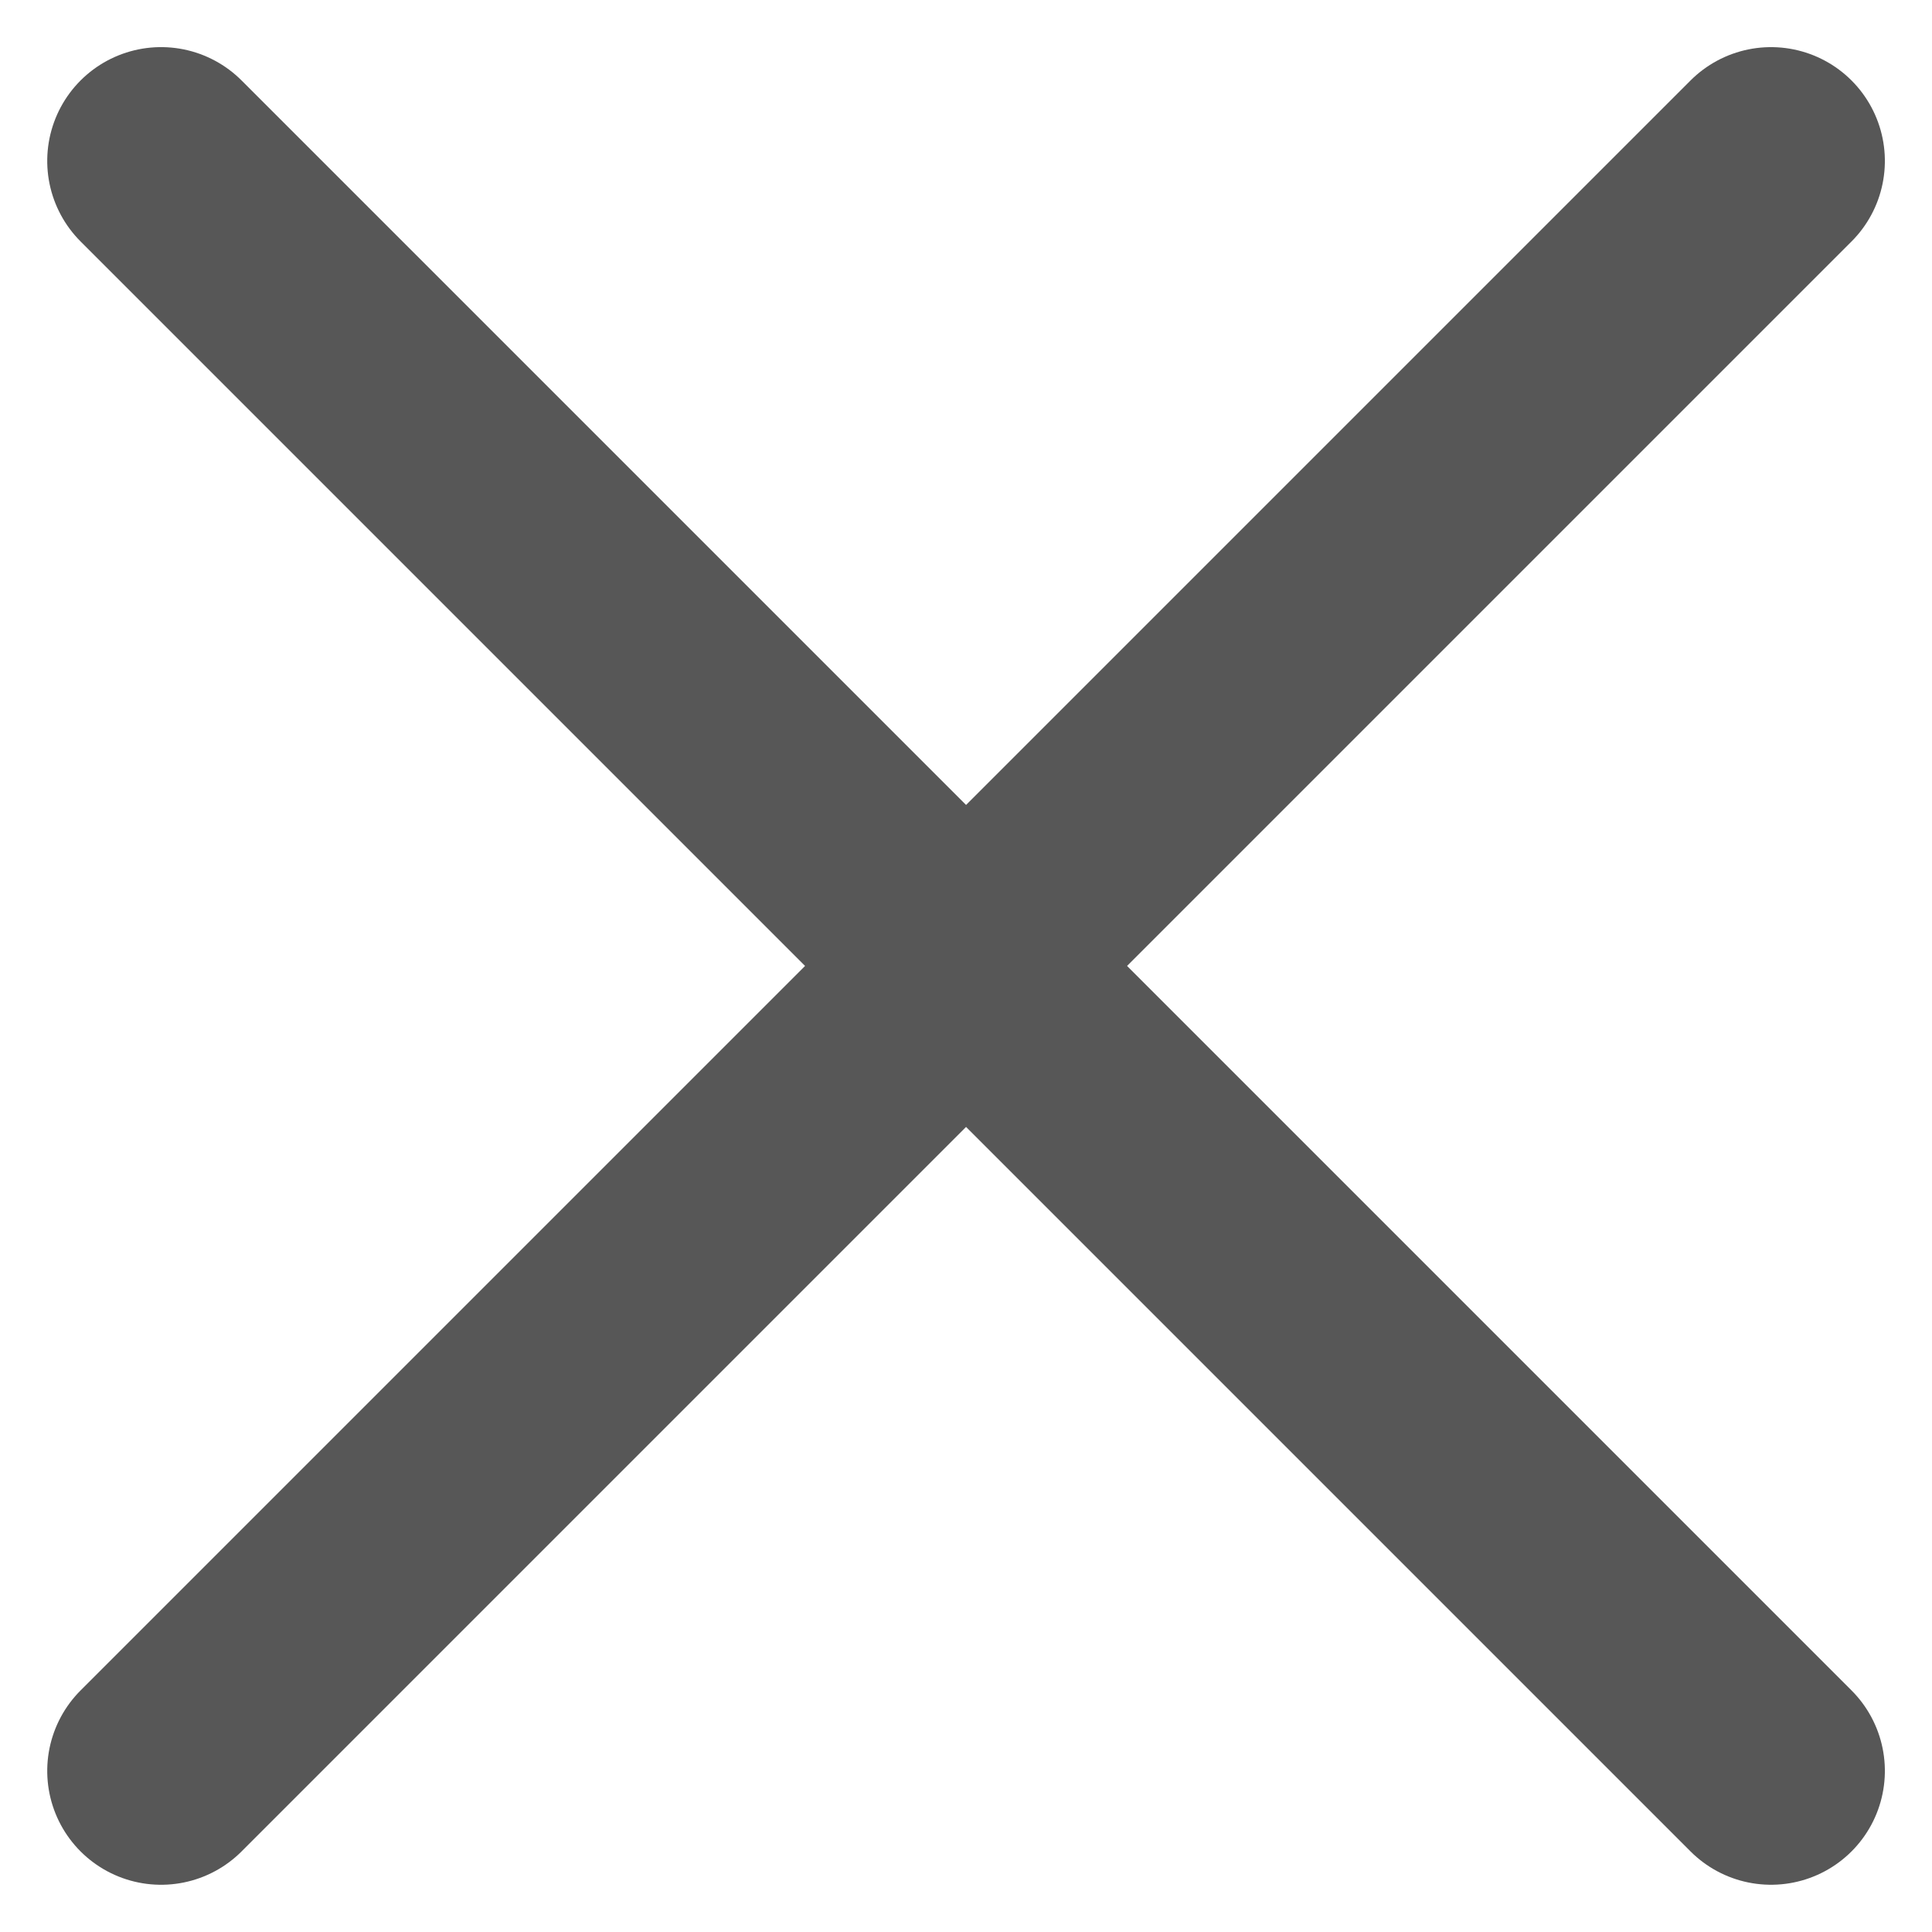
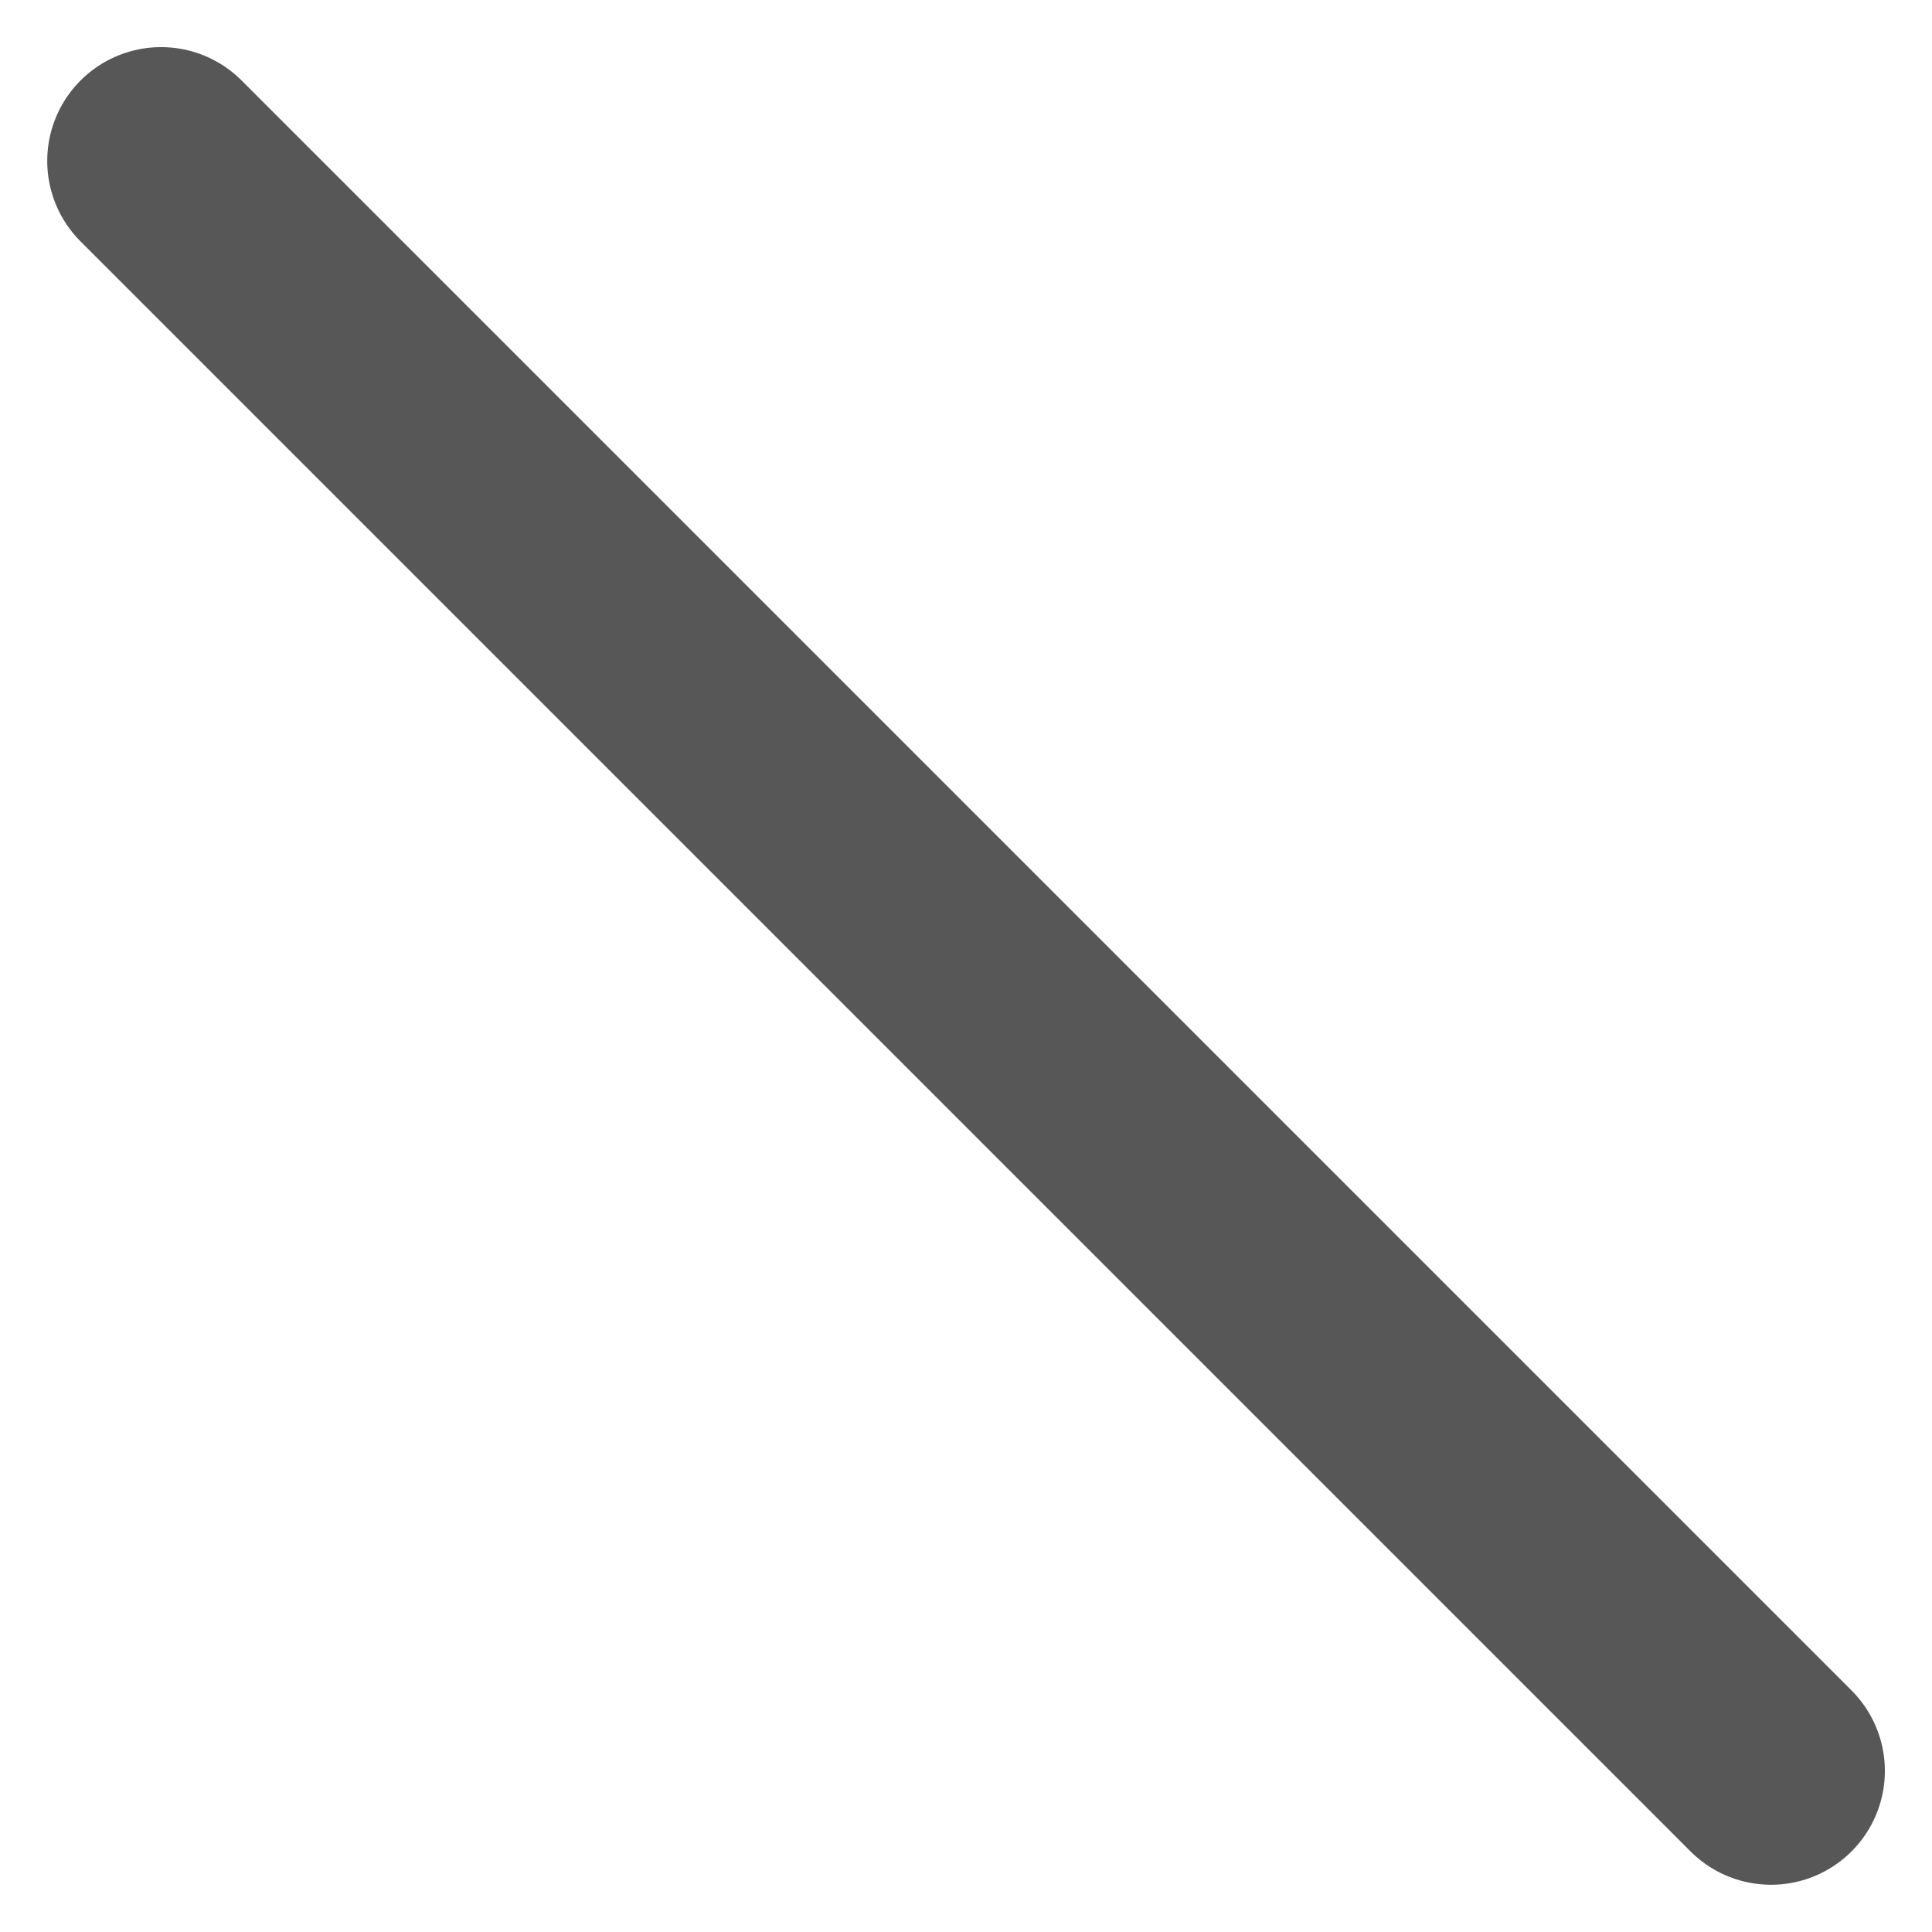
<svg xmlns="http://www.w3.org/2000/svg" width="16.971" height="16.971" viewBox="0 0 16.971 16.971">
  <g id="Group_17086" data-name="Group 17086" transform="translate(-1478.086 -2384.086)">
-     <line id="Line_39" data-name="Line 39" x2="20" transform="translate(1493.643 2385.5) rotate(135)" fill="none" stroke="#575757" stroke-linecap="round" stroke-width="2" />
    <line id="Line_42" data-name="Line 42" x2="20" transform="translate(1493.643 2399.642) rotate(-135)" fill="none" stroke="#575757" stroke-linecap="round" stroke-width="2" />
  </g>
</svg>